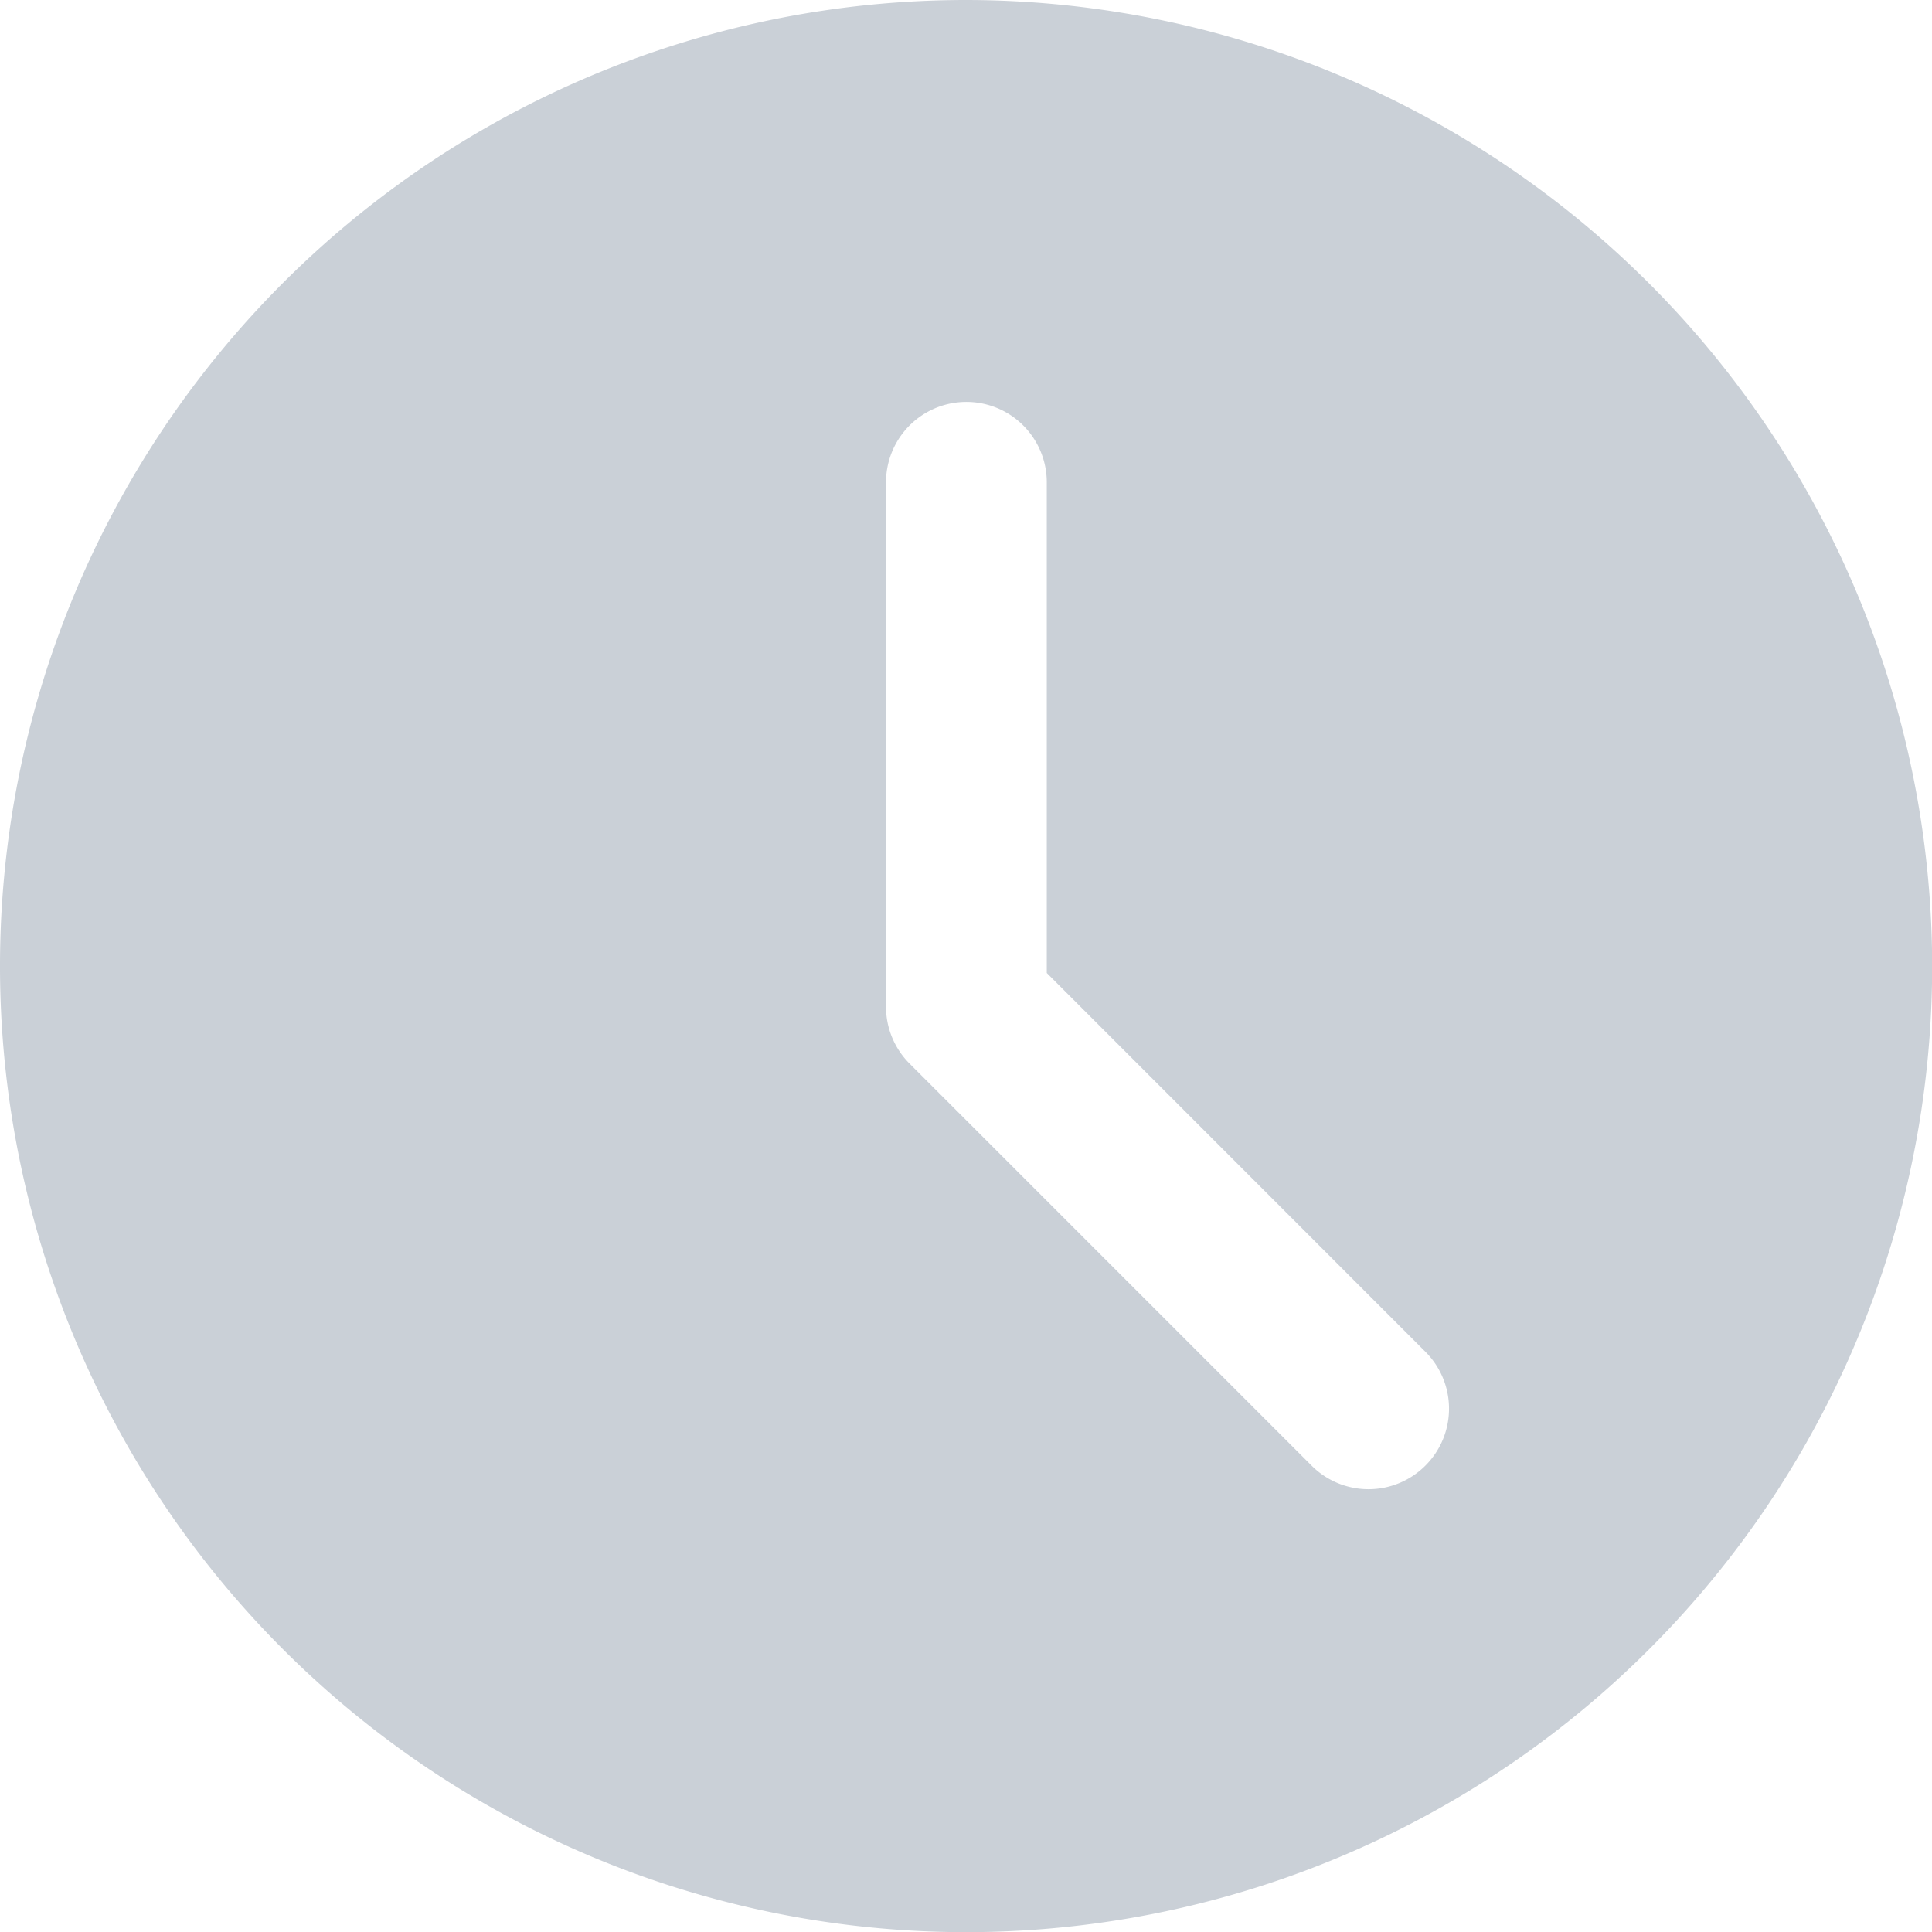
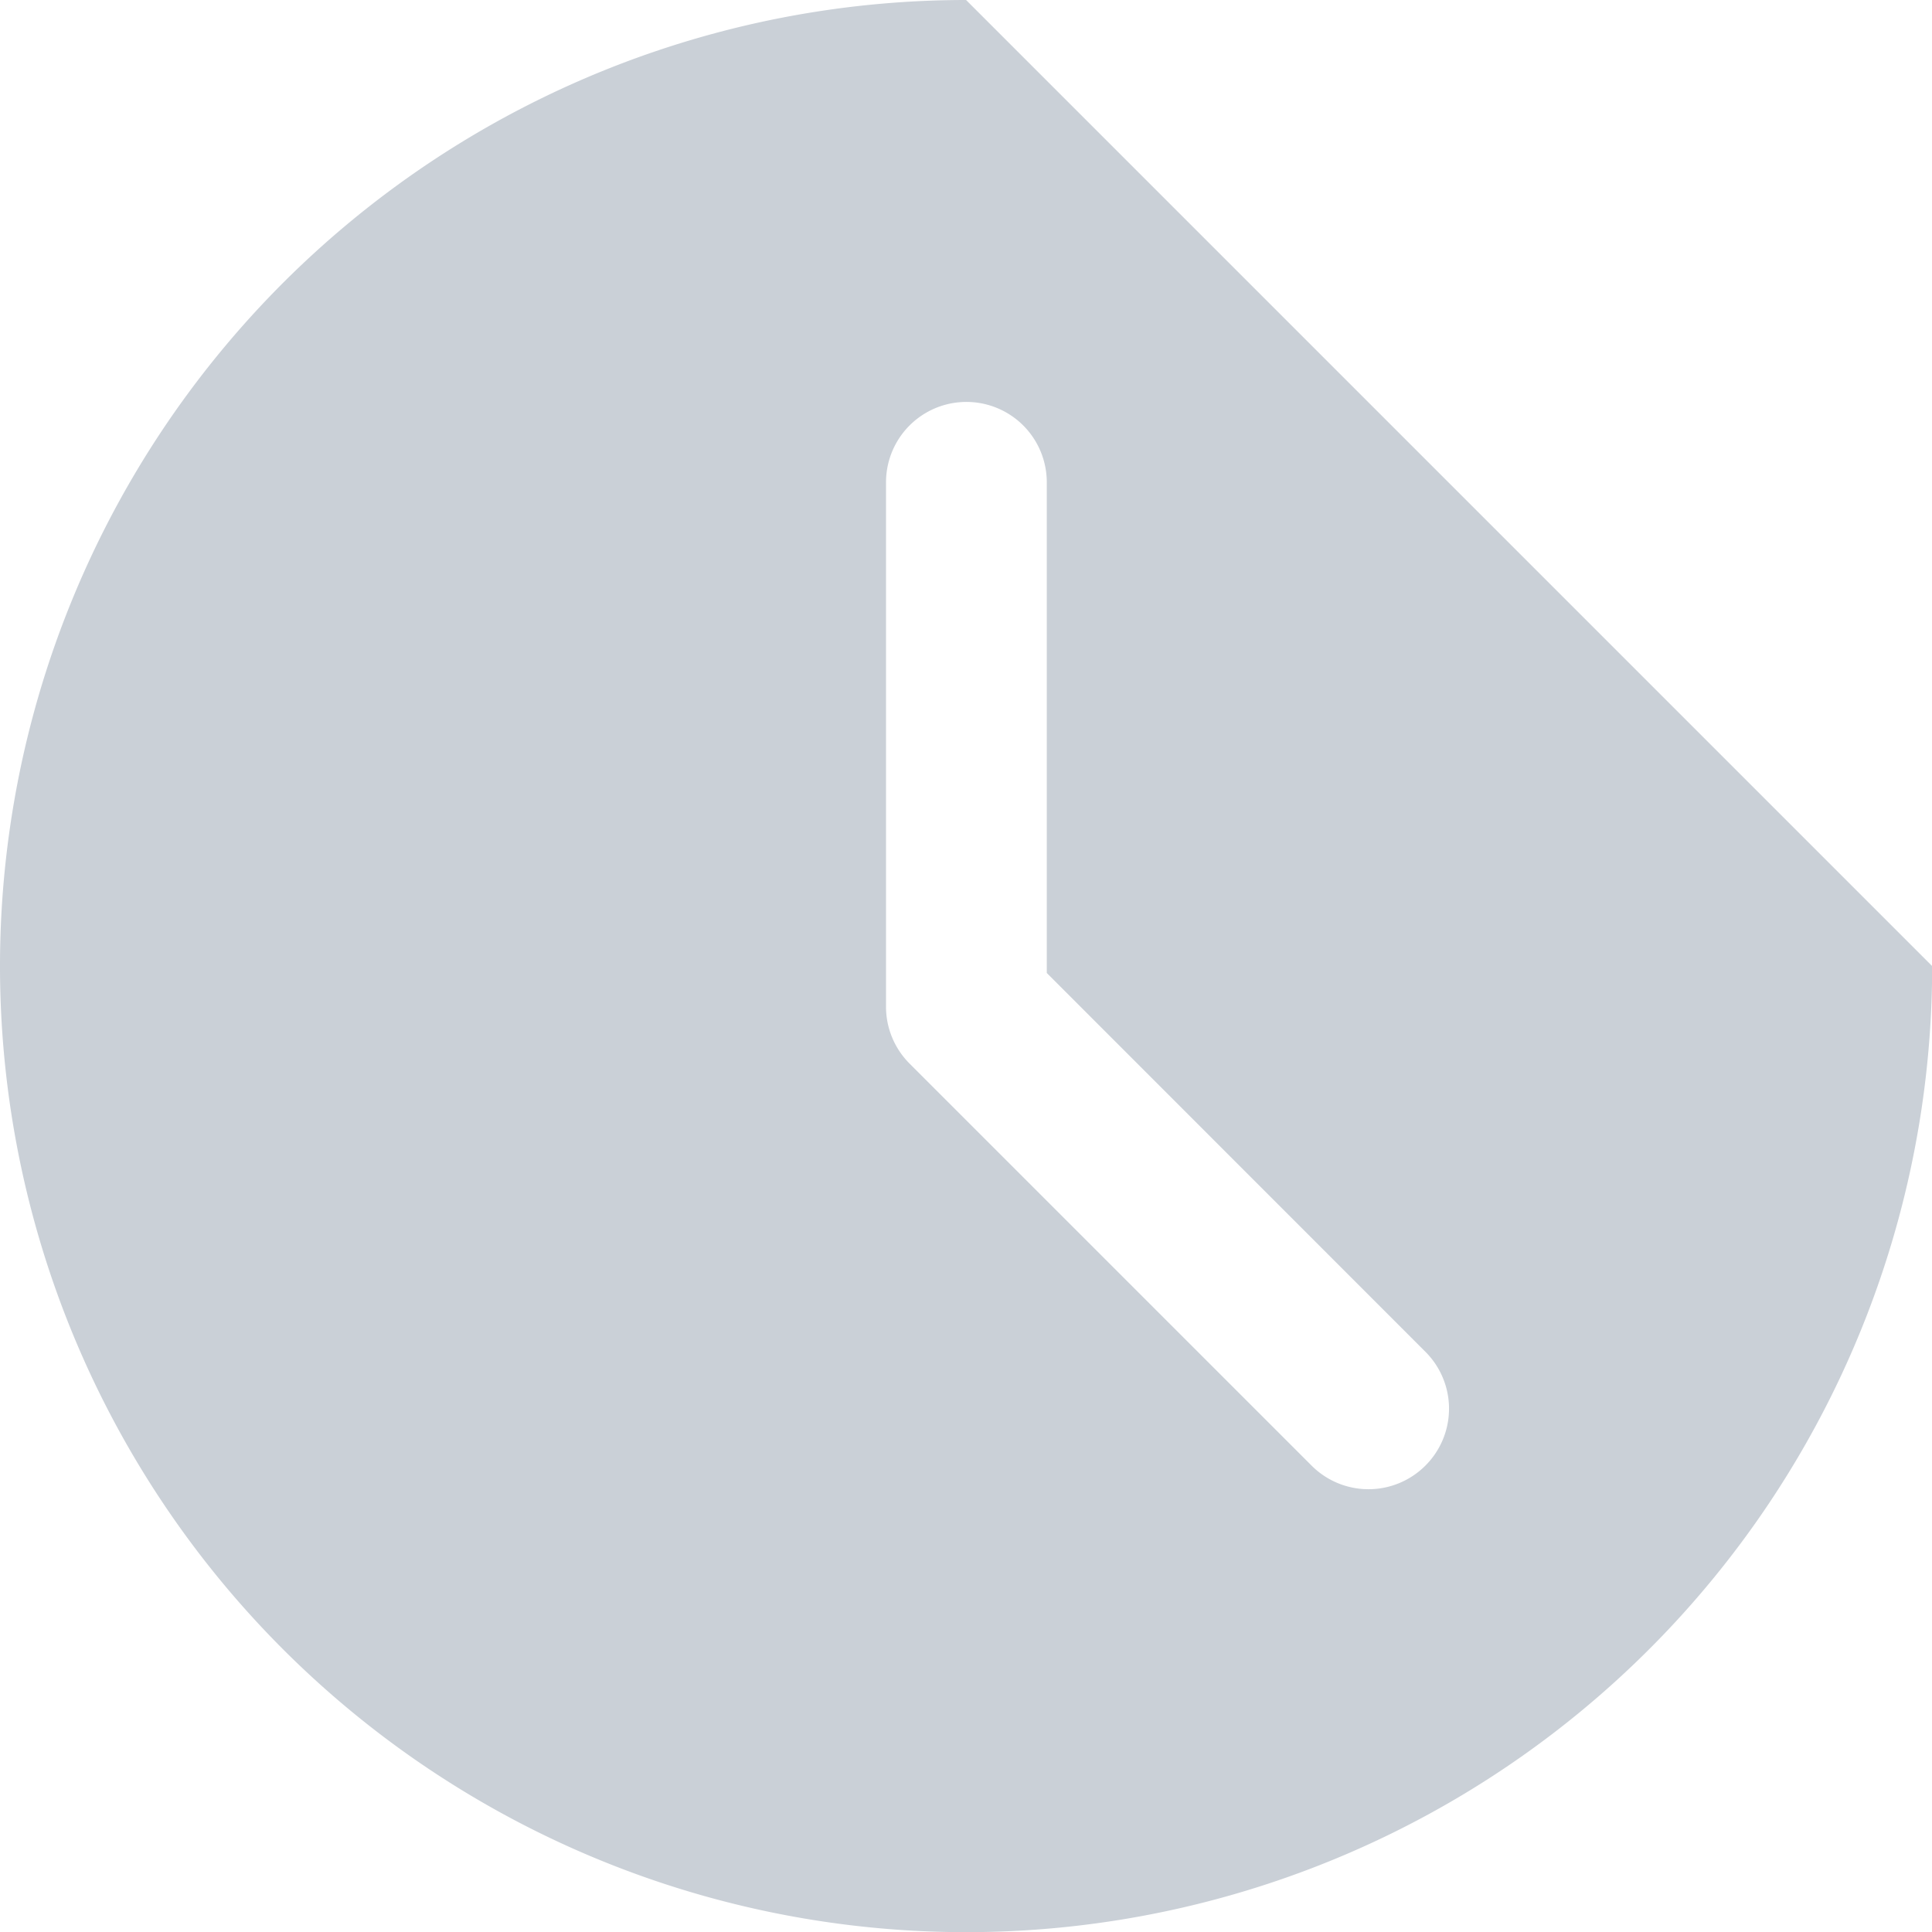
<svg xmlns="http://www.w3.org/2000/svg" width="12.017" height="12.017" viewBox="0 0 12.017 12.017">
  <defs>
    <style>.a{fill:#cad0d7;}</style>
  </defs>
-   <path class="a" d="M6.009,0a6.009,6.009,0,1,0,6.009,6.009A6.015,6.015,0,0,0,6.009,0ZM8.866,9.116a.5.5,0,0,1-.708,0l-2.5-2.5a.5.5,0,0,1-.147-.354V3a.5.5,0,1,1,1,0V6.052L8.866,8.408A.5.5,0,0,1,8.866,9.116Zm0,0" />
+   <path class="a" d="M6.009,0a6.009,6.009,0,1,0,6.009,6.009ZM8.866,9.116a.5.5,0,0,1-.708,0l-2.5-2.5a.5.5,0,0,1-.147-.354V3a.5.5,0,1,1,1,0V6.052L8.866,8.408A.5.5,0,0,1,8.866,9.116Zm0,0" />
</svg>